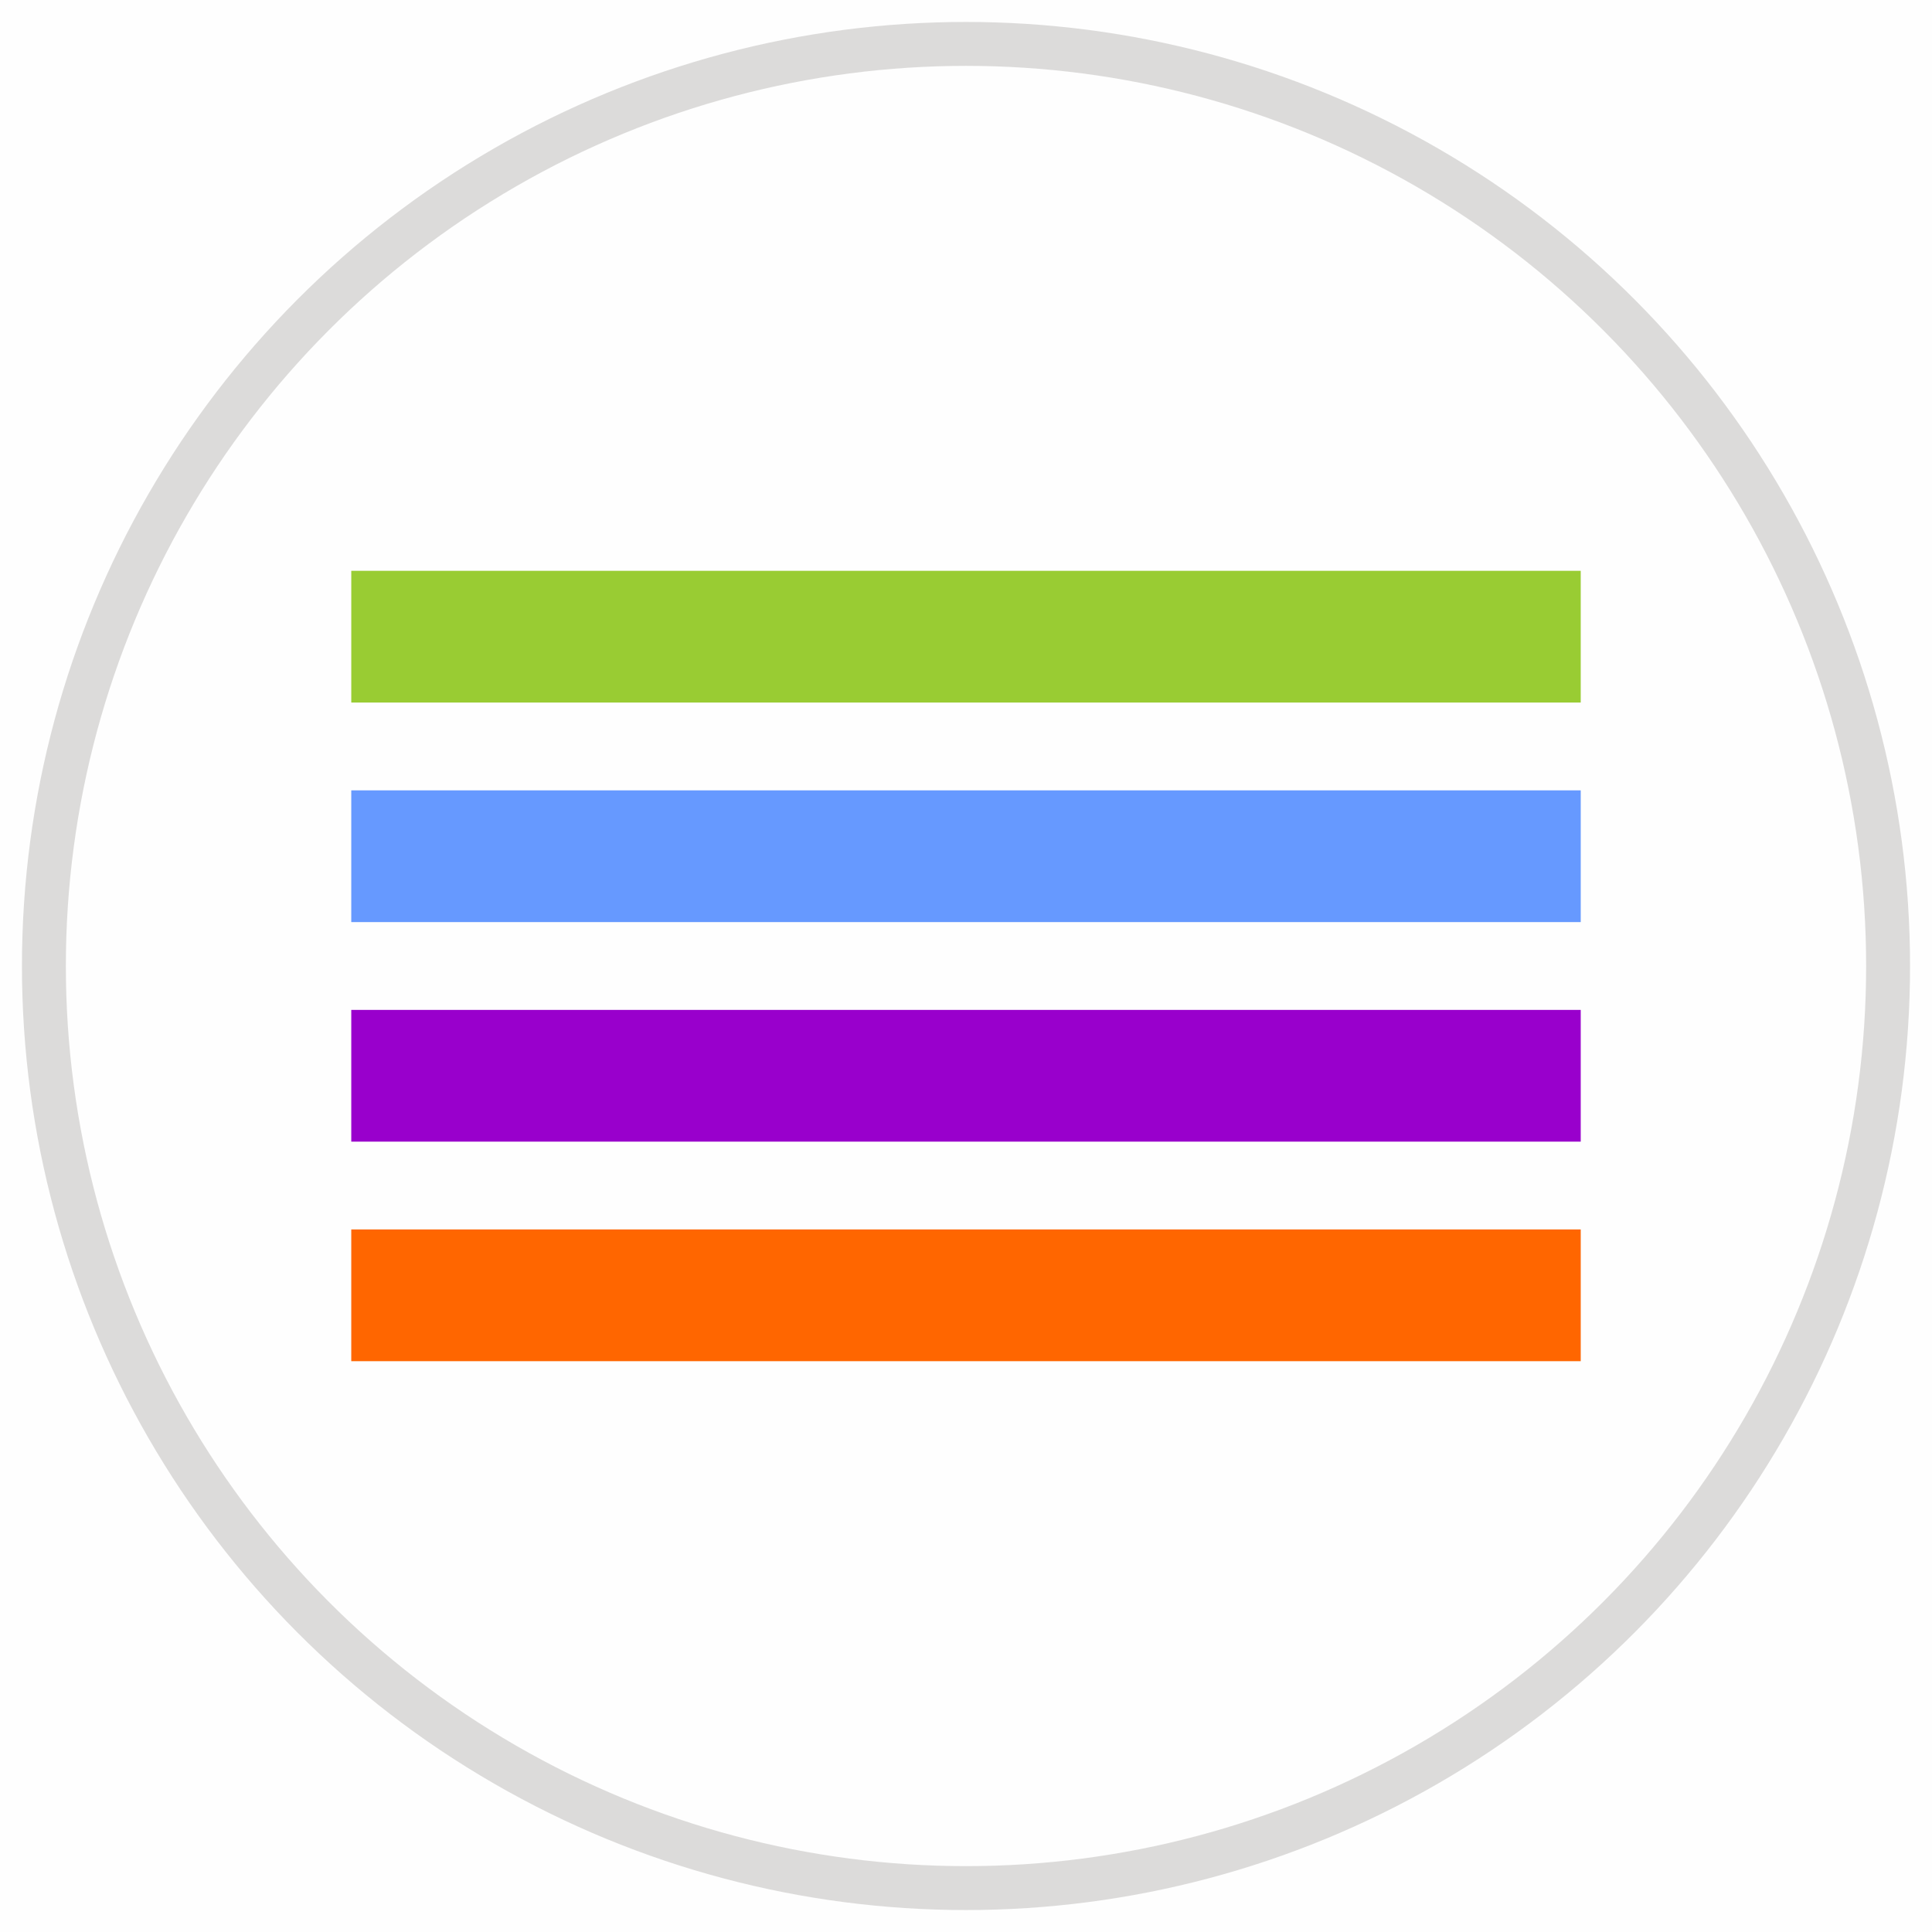
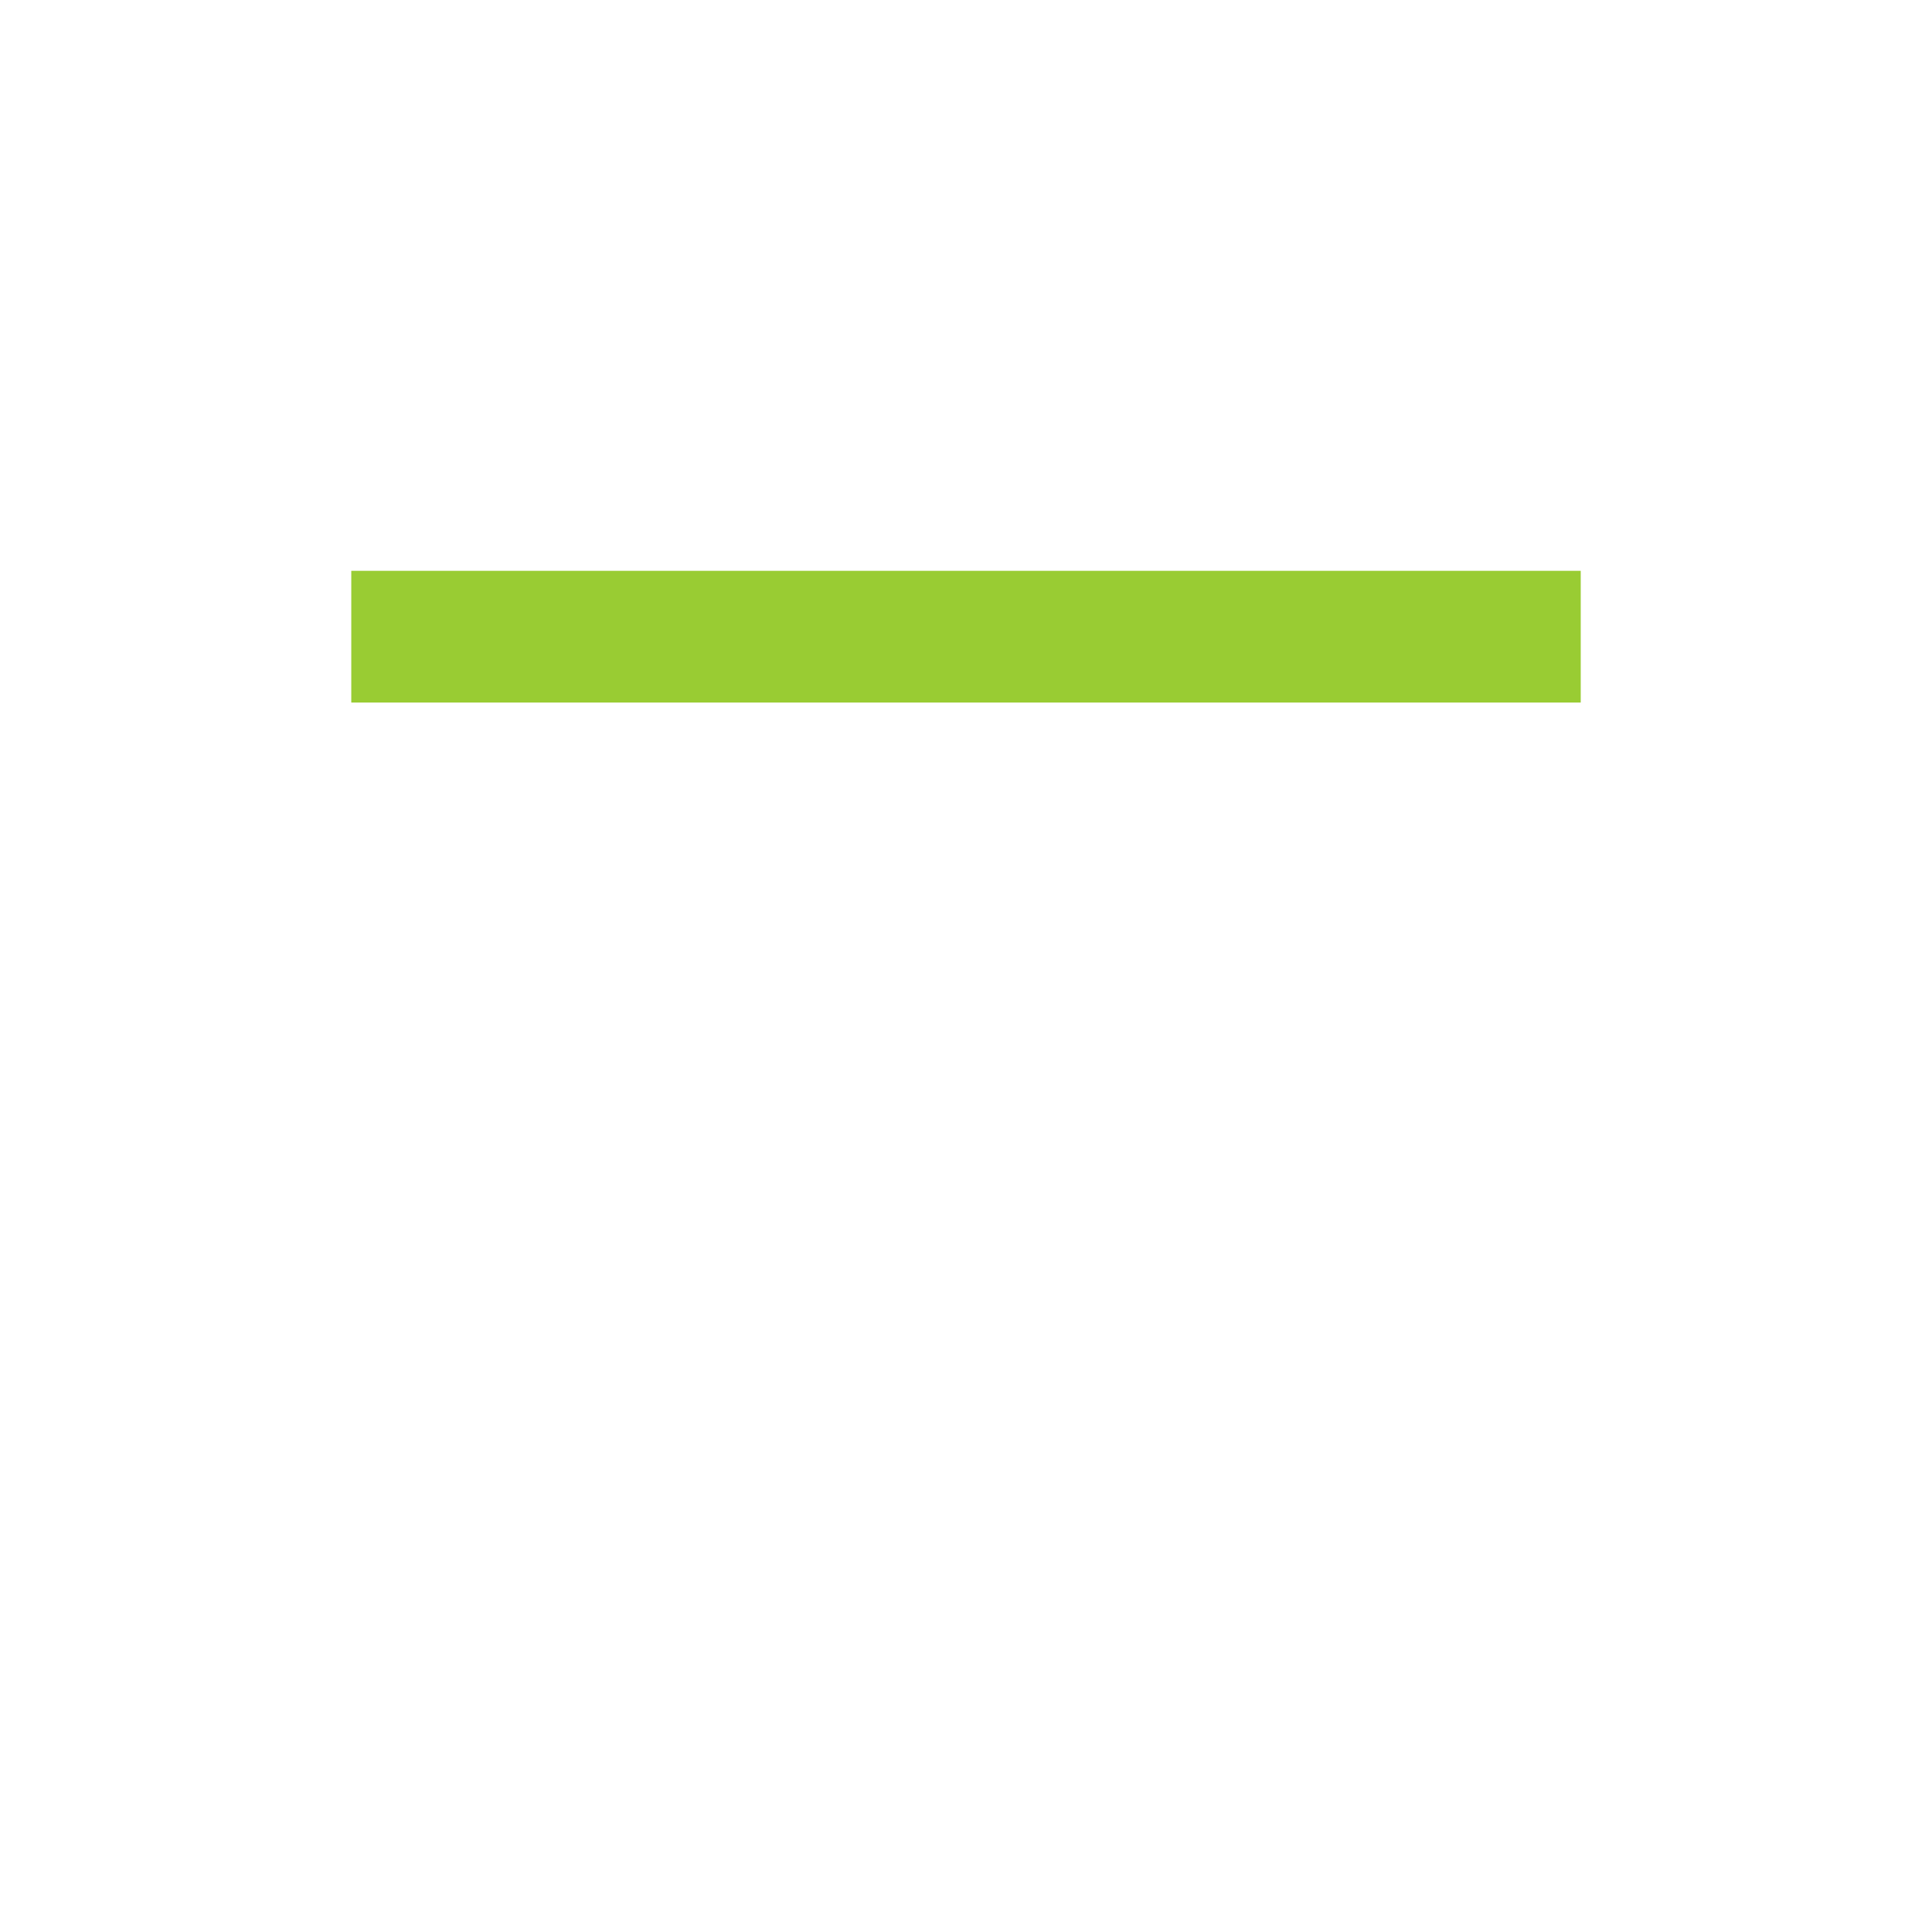
<svg xmlns="http://www.w3.org/2000/svg" xml:space="preserve" width="85px" height="85px" version="1.1" style="shape-rendering:geometricPrecision; text-rendering:geometricPrecision; image-rendering:optimizeQuality; fill-rule:evenodd; clip-rule:evenodd" viewBox="0 0 440 440">
  <defs>
    <style type="text/css">
   
    .str0 {stroke:#DCDBDA;stroke-width:10;stroke-miterlimit:22.926}
    .fil1 {fill:none}
    .fil0 {fill:#FEFEFE}
    .fil3 {fill:#6699FF}
    .fil4 {fill:#9900CC}
    .fil2 {fill:#99CC33}
    .fil5 {fill:#FF6600}
   
  </style>
  </defs>
  <g id="Слой_x0020_1">
    <g id="_1554386599984">
-       <rect class="fil0" width="440" height="440" />
      <g>
-         <circle class="fil1 str0" cx="220" cy="220" r="210" />
        <g>
          <polygon class="fil2" points="80,130 360,130 360,160 80,160 " />
-           <polygon class="fil3" points="80,180 360,180 360,210 80,210 " />
-           <polygon class="fil4" points="80,230 360,230 360,260 80,260 " />
-           <polygon class="fil5" points="80,280 360,280 360,310 80,310 " />
        </g>
      </g>
    </g>
  </g>
</svg>